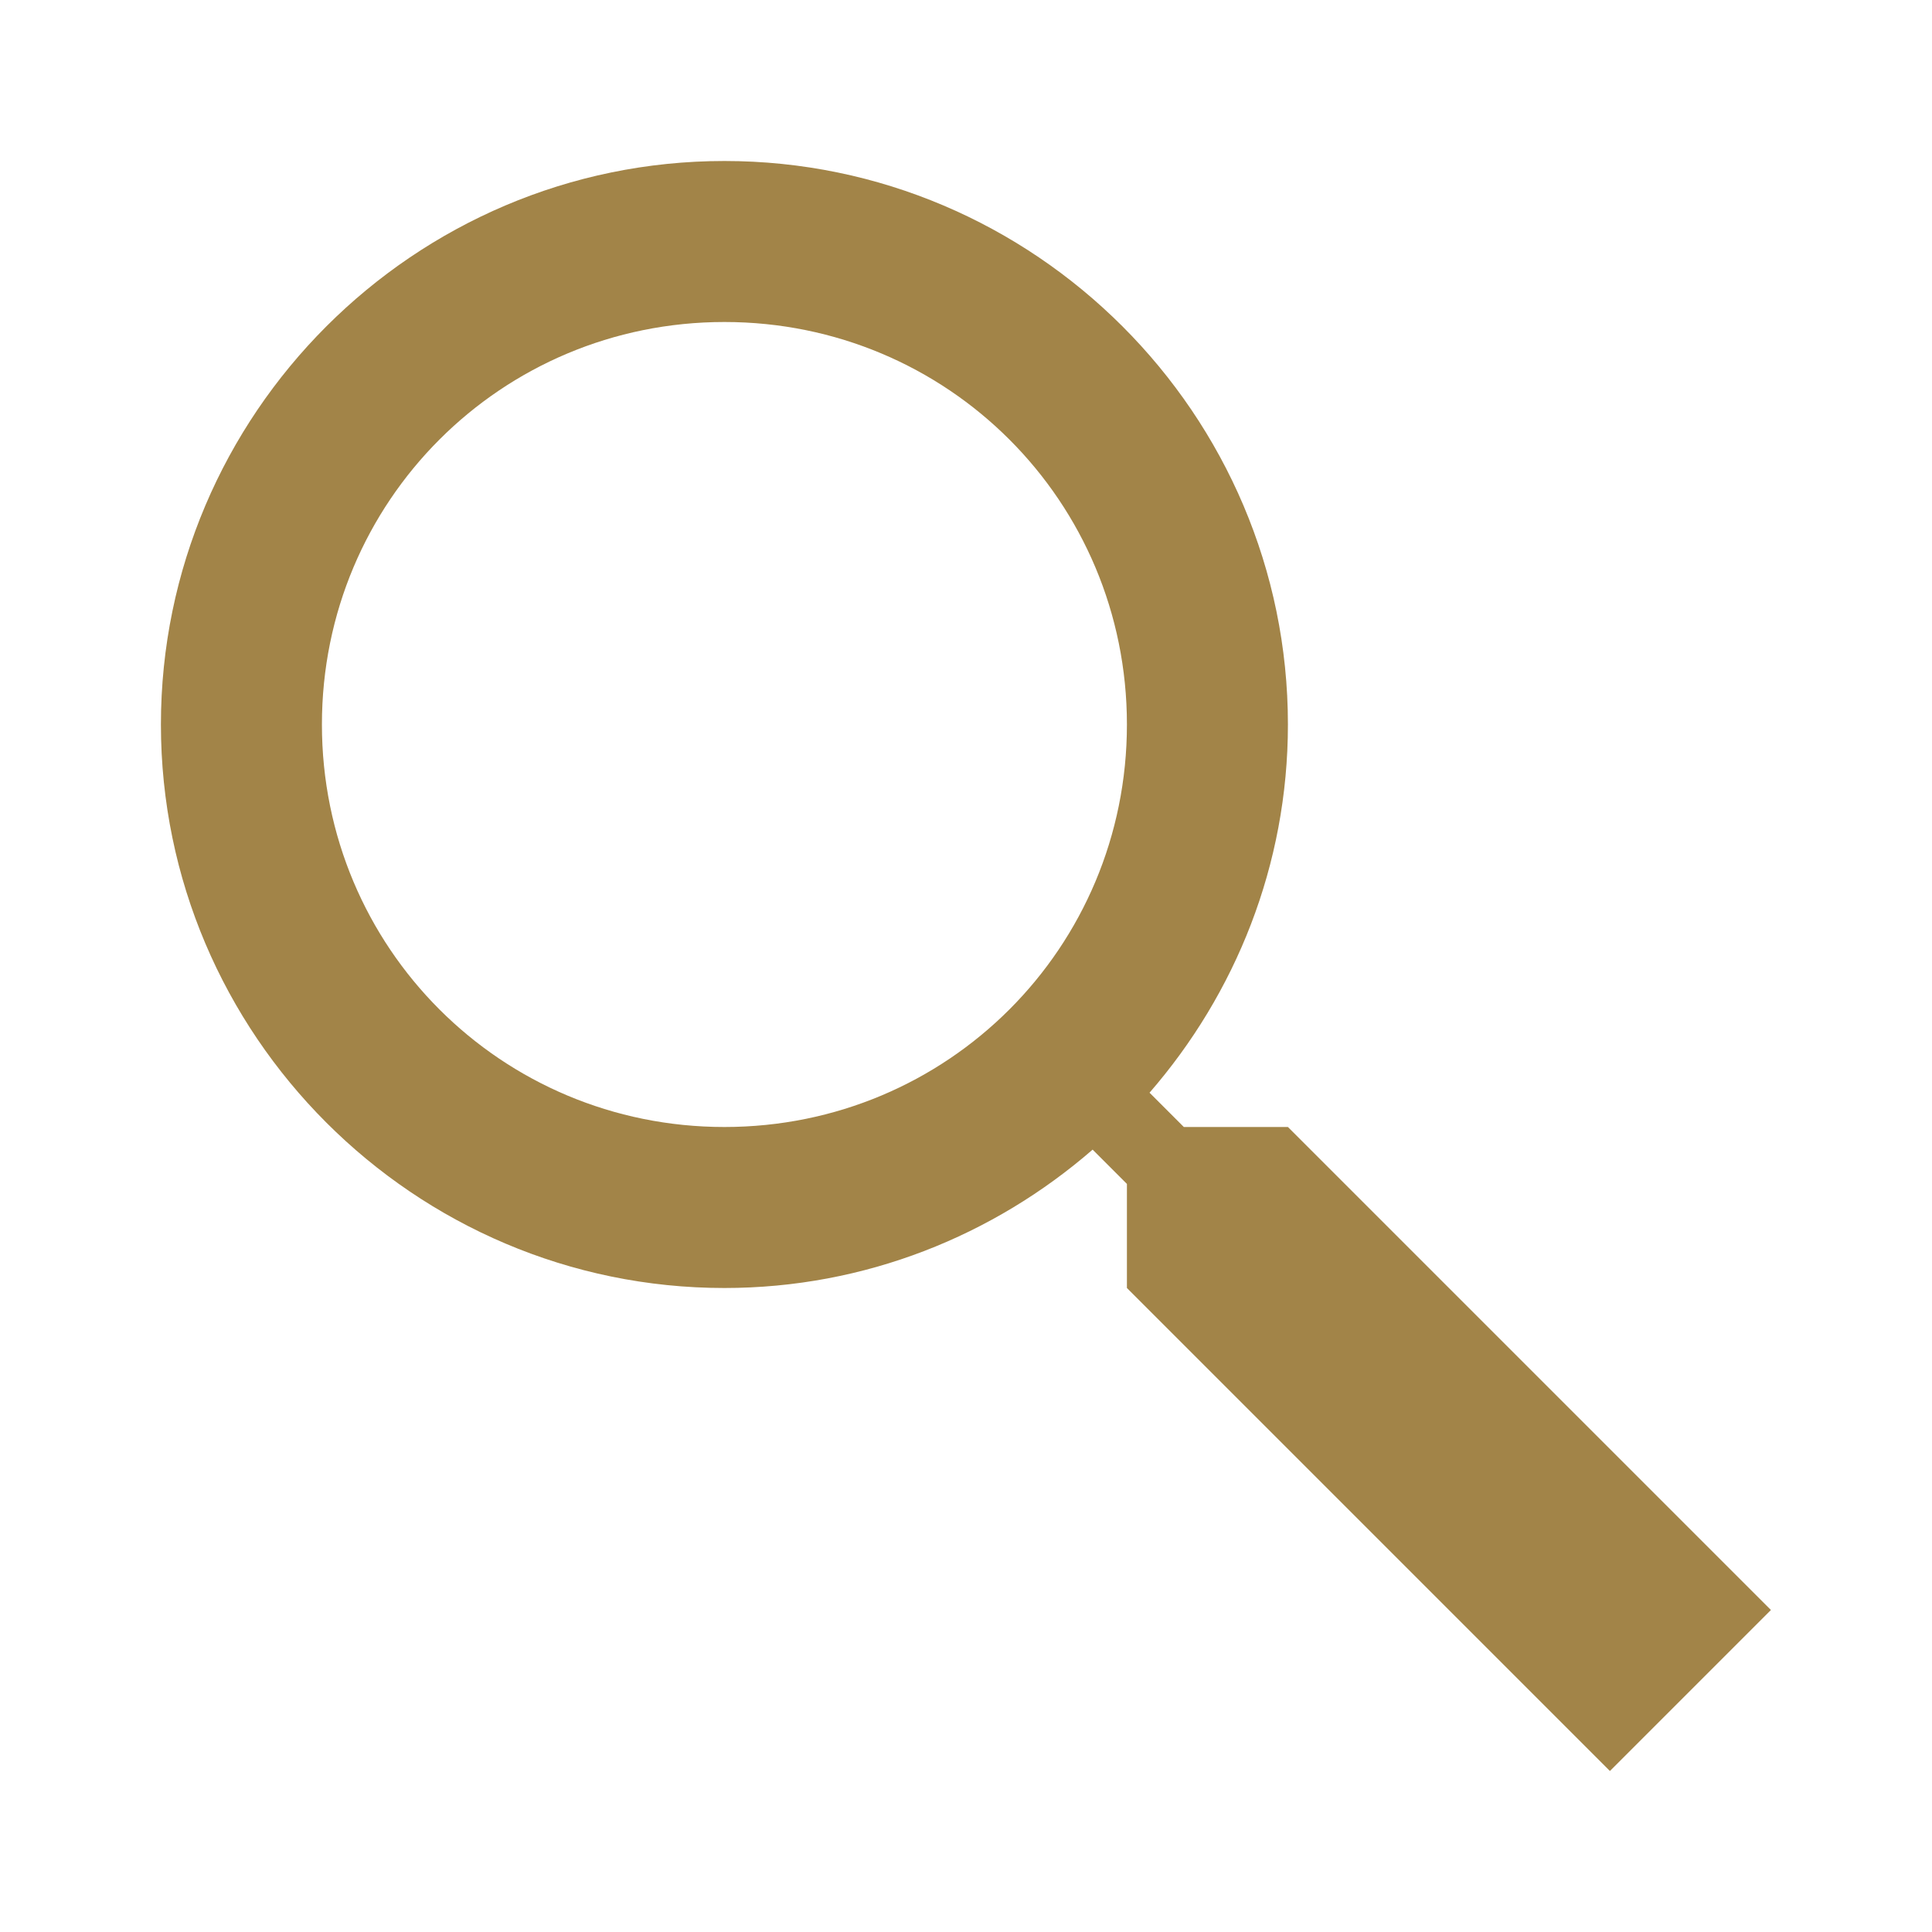
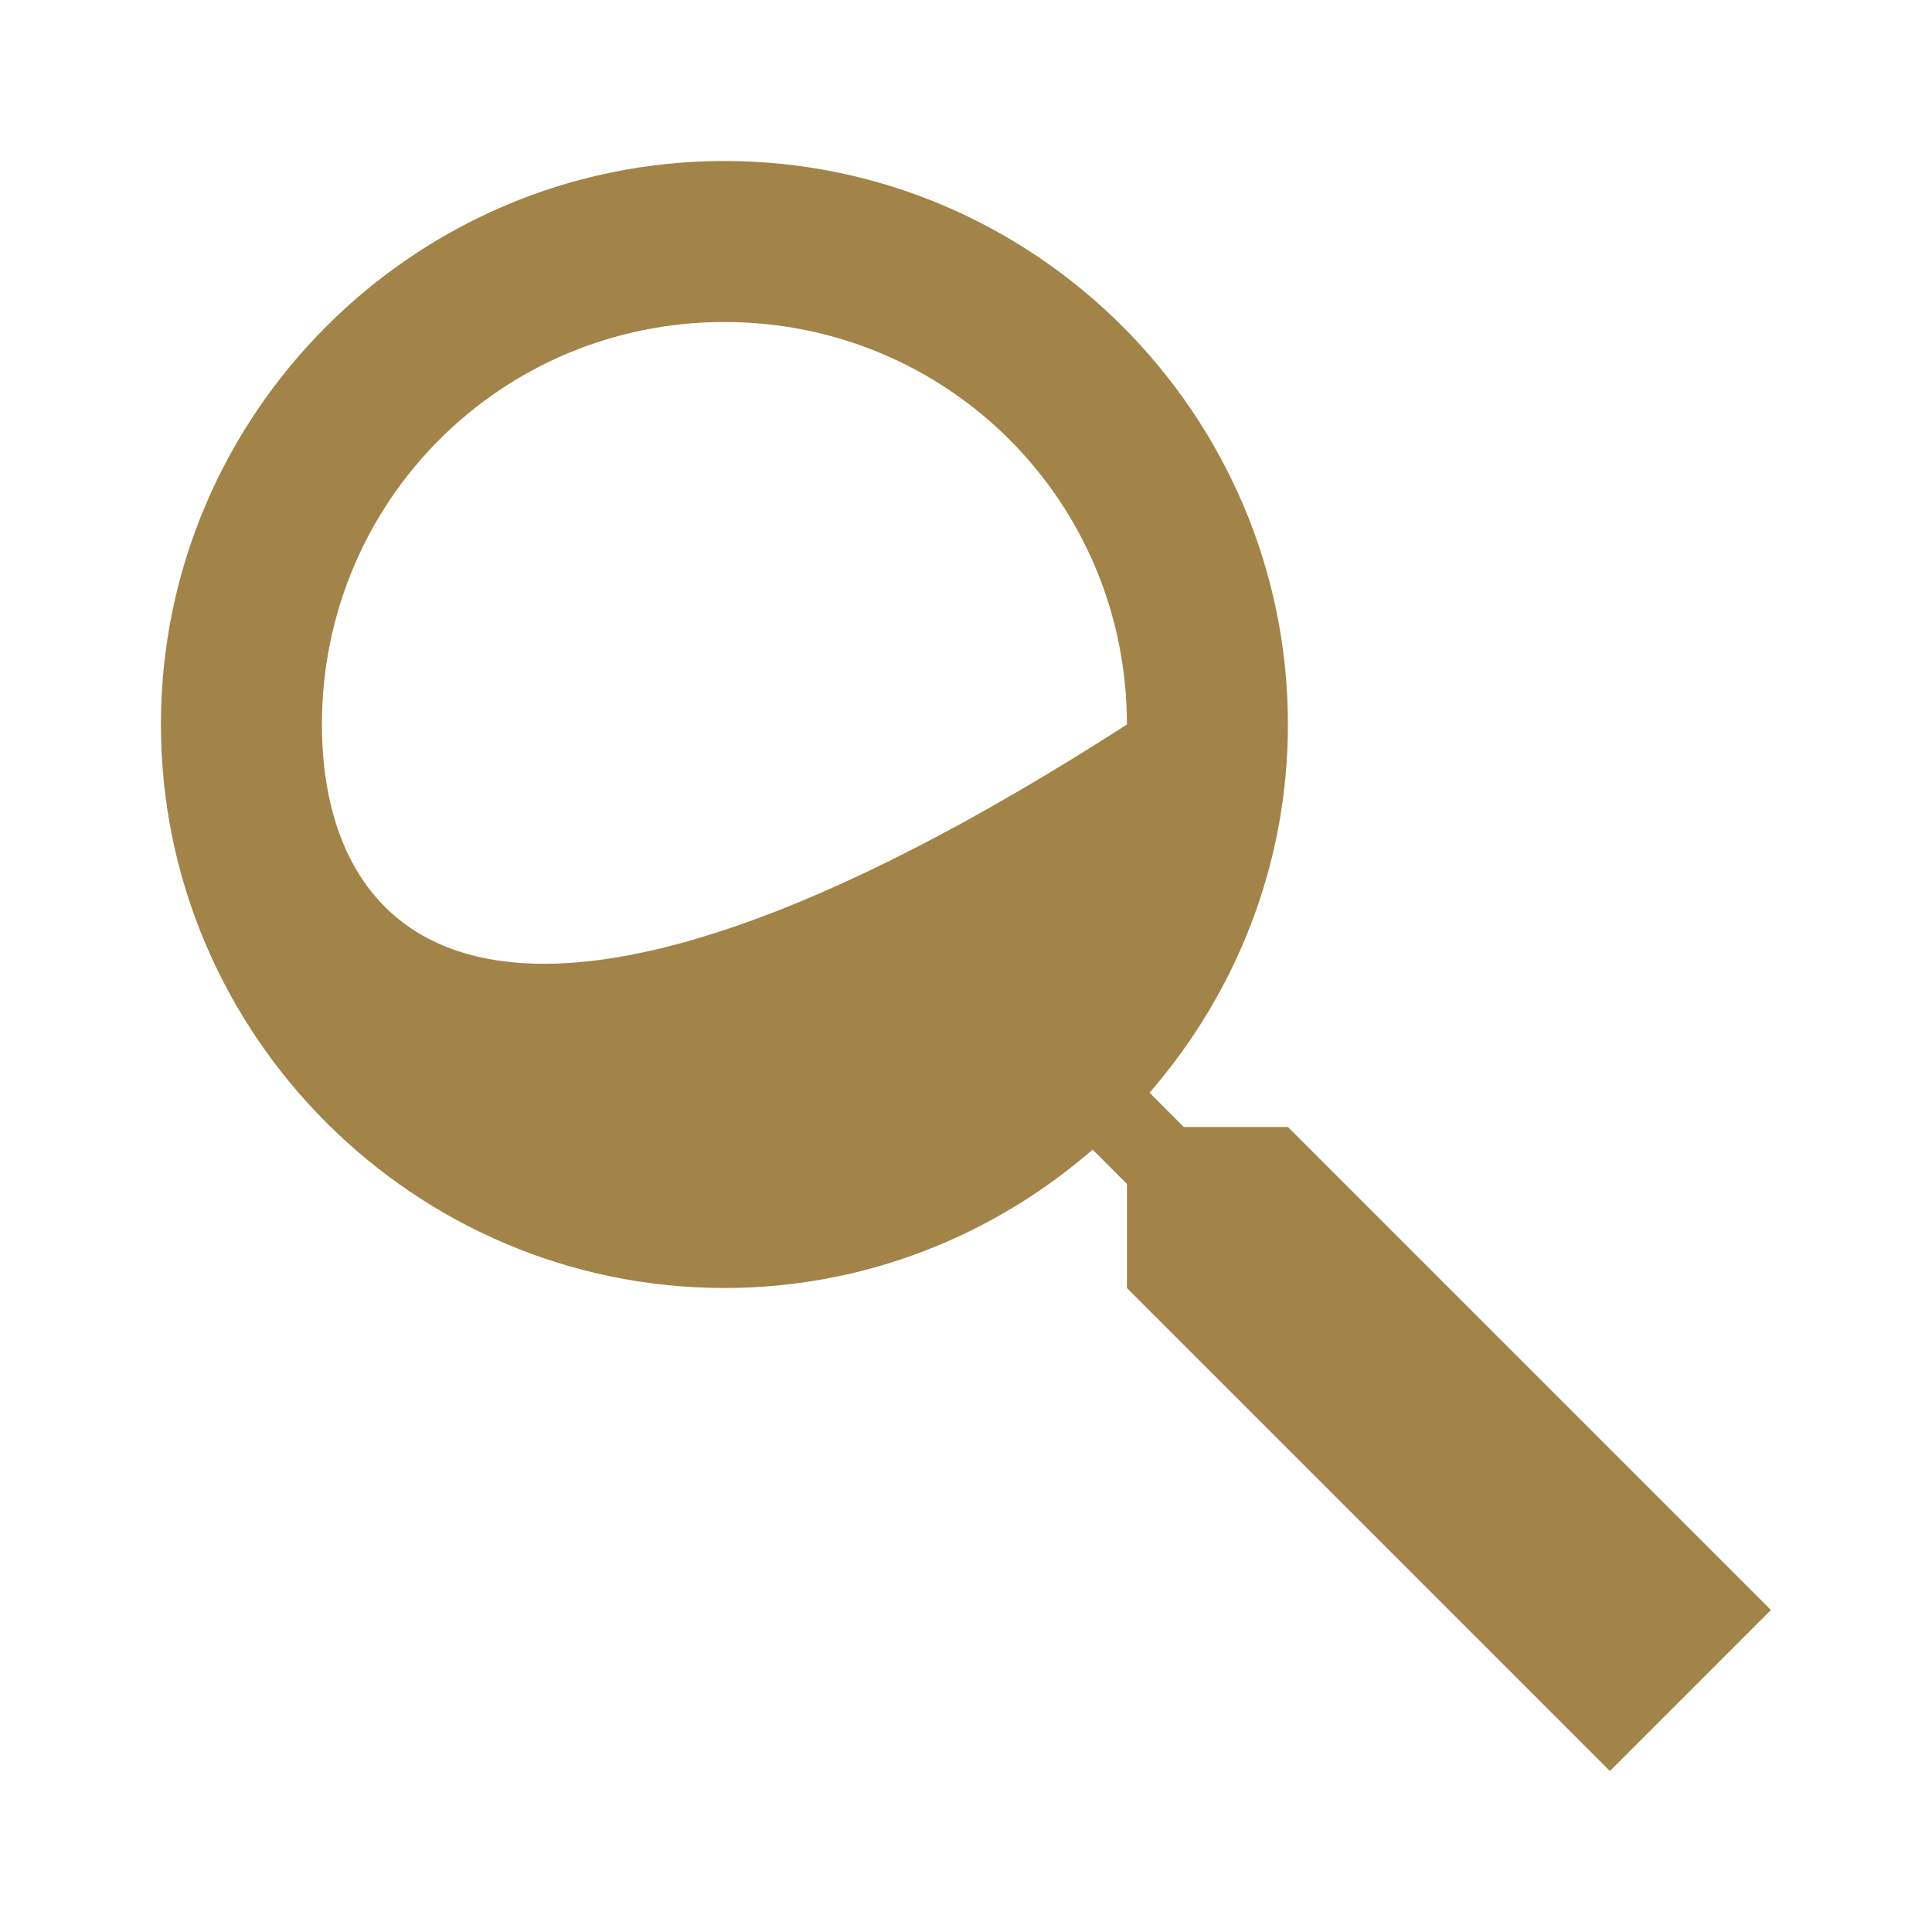
<svg xmlns="http://www.w3.org/2000/svg" width="24" height="24" viewBox="0 0 24 24" fill="none">
-   <path d="M8.999 2C5.145 2 1.999 5.146 1.999 9C1.999 12.854 5.145 16 8.999 16C10.747 16 12.344 15.348 13.573 14.281L13.999 14.707V16L19.999 22L21.999 20L15.999 14H14.706L14.28 13.574C15.347 12.345 15.999 10.748 15.999 9C15.999 5.146 12.853 2 8.999 2ZM8.999 4C11.773 4 13.999 6.227 13.999 9C13.999 11.773 11.773 14 8.999 14C6.226 14 3.999 11.773 3.999 9C3.999 6.227 6.226 4 8.999 4Z" fill="#A28448" />
+   <path d="M8.999 2C5.145 2 1.999 5.146 1.999 9C1.999 12.854 5.145 16 8.999 16C10.747 16 12.344 15.348 13.573 14.281L13.999 14.707V16L19.999 22L21.999 20L15.999 14H14.706L14.28 13.574C15.347 12.345 15.999 10.748 15.999 9C15.999 5.146 12.853 2 8.999 2ZM8.999 4C11.773 4 13.999 6.227 13.999 9C6.226 14 3.999 11.773 3.999 9C3.999 6.227 6.226 4 8.999 4Z" fill="#A28448" />
</svg>